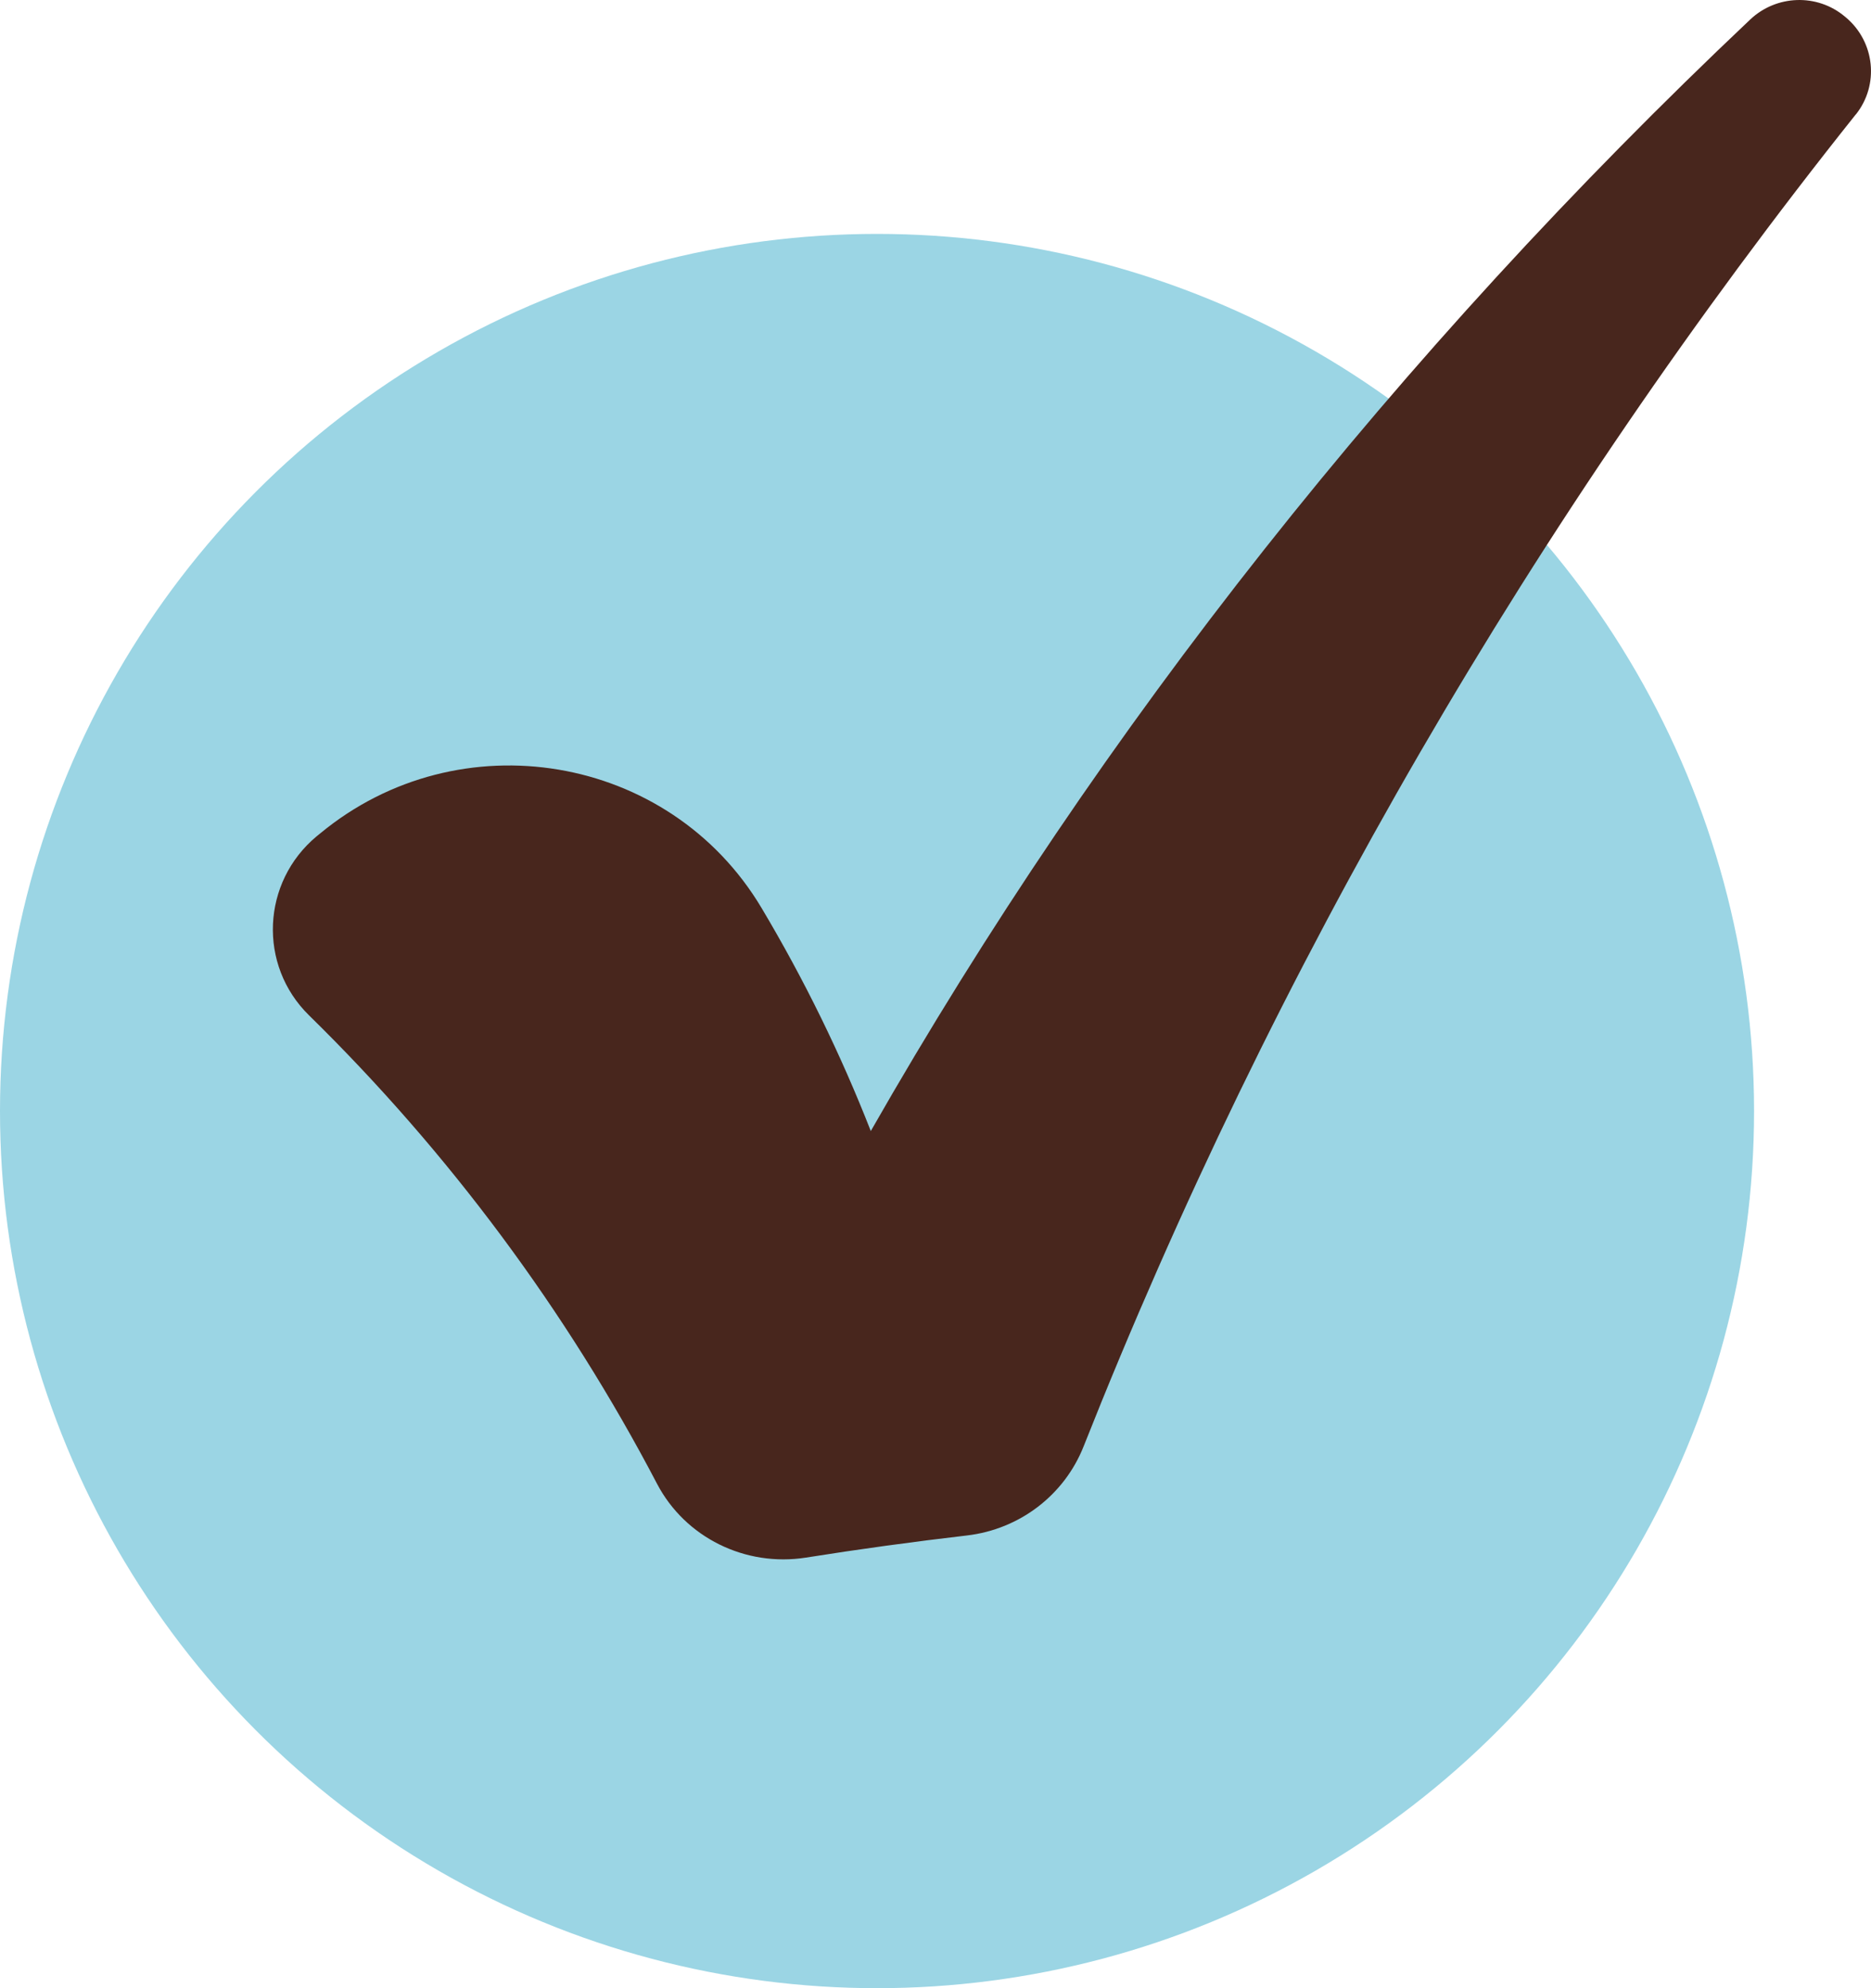
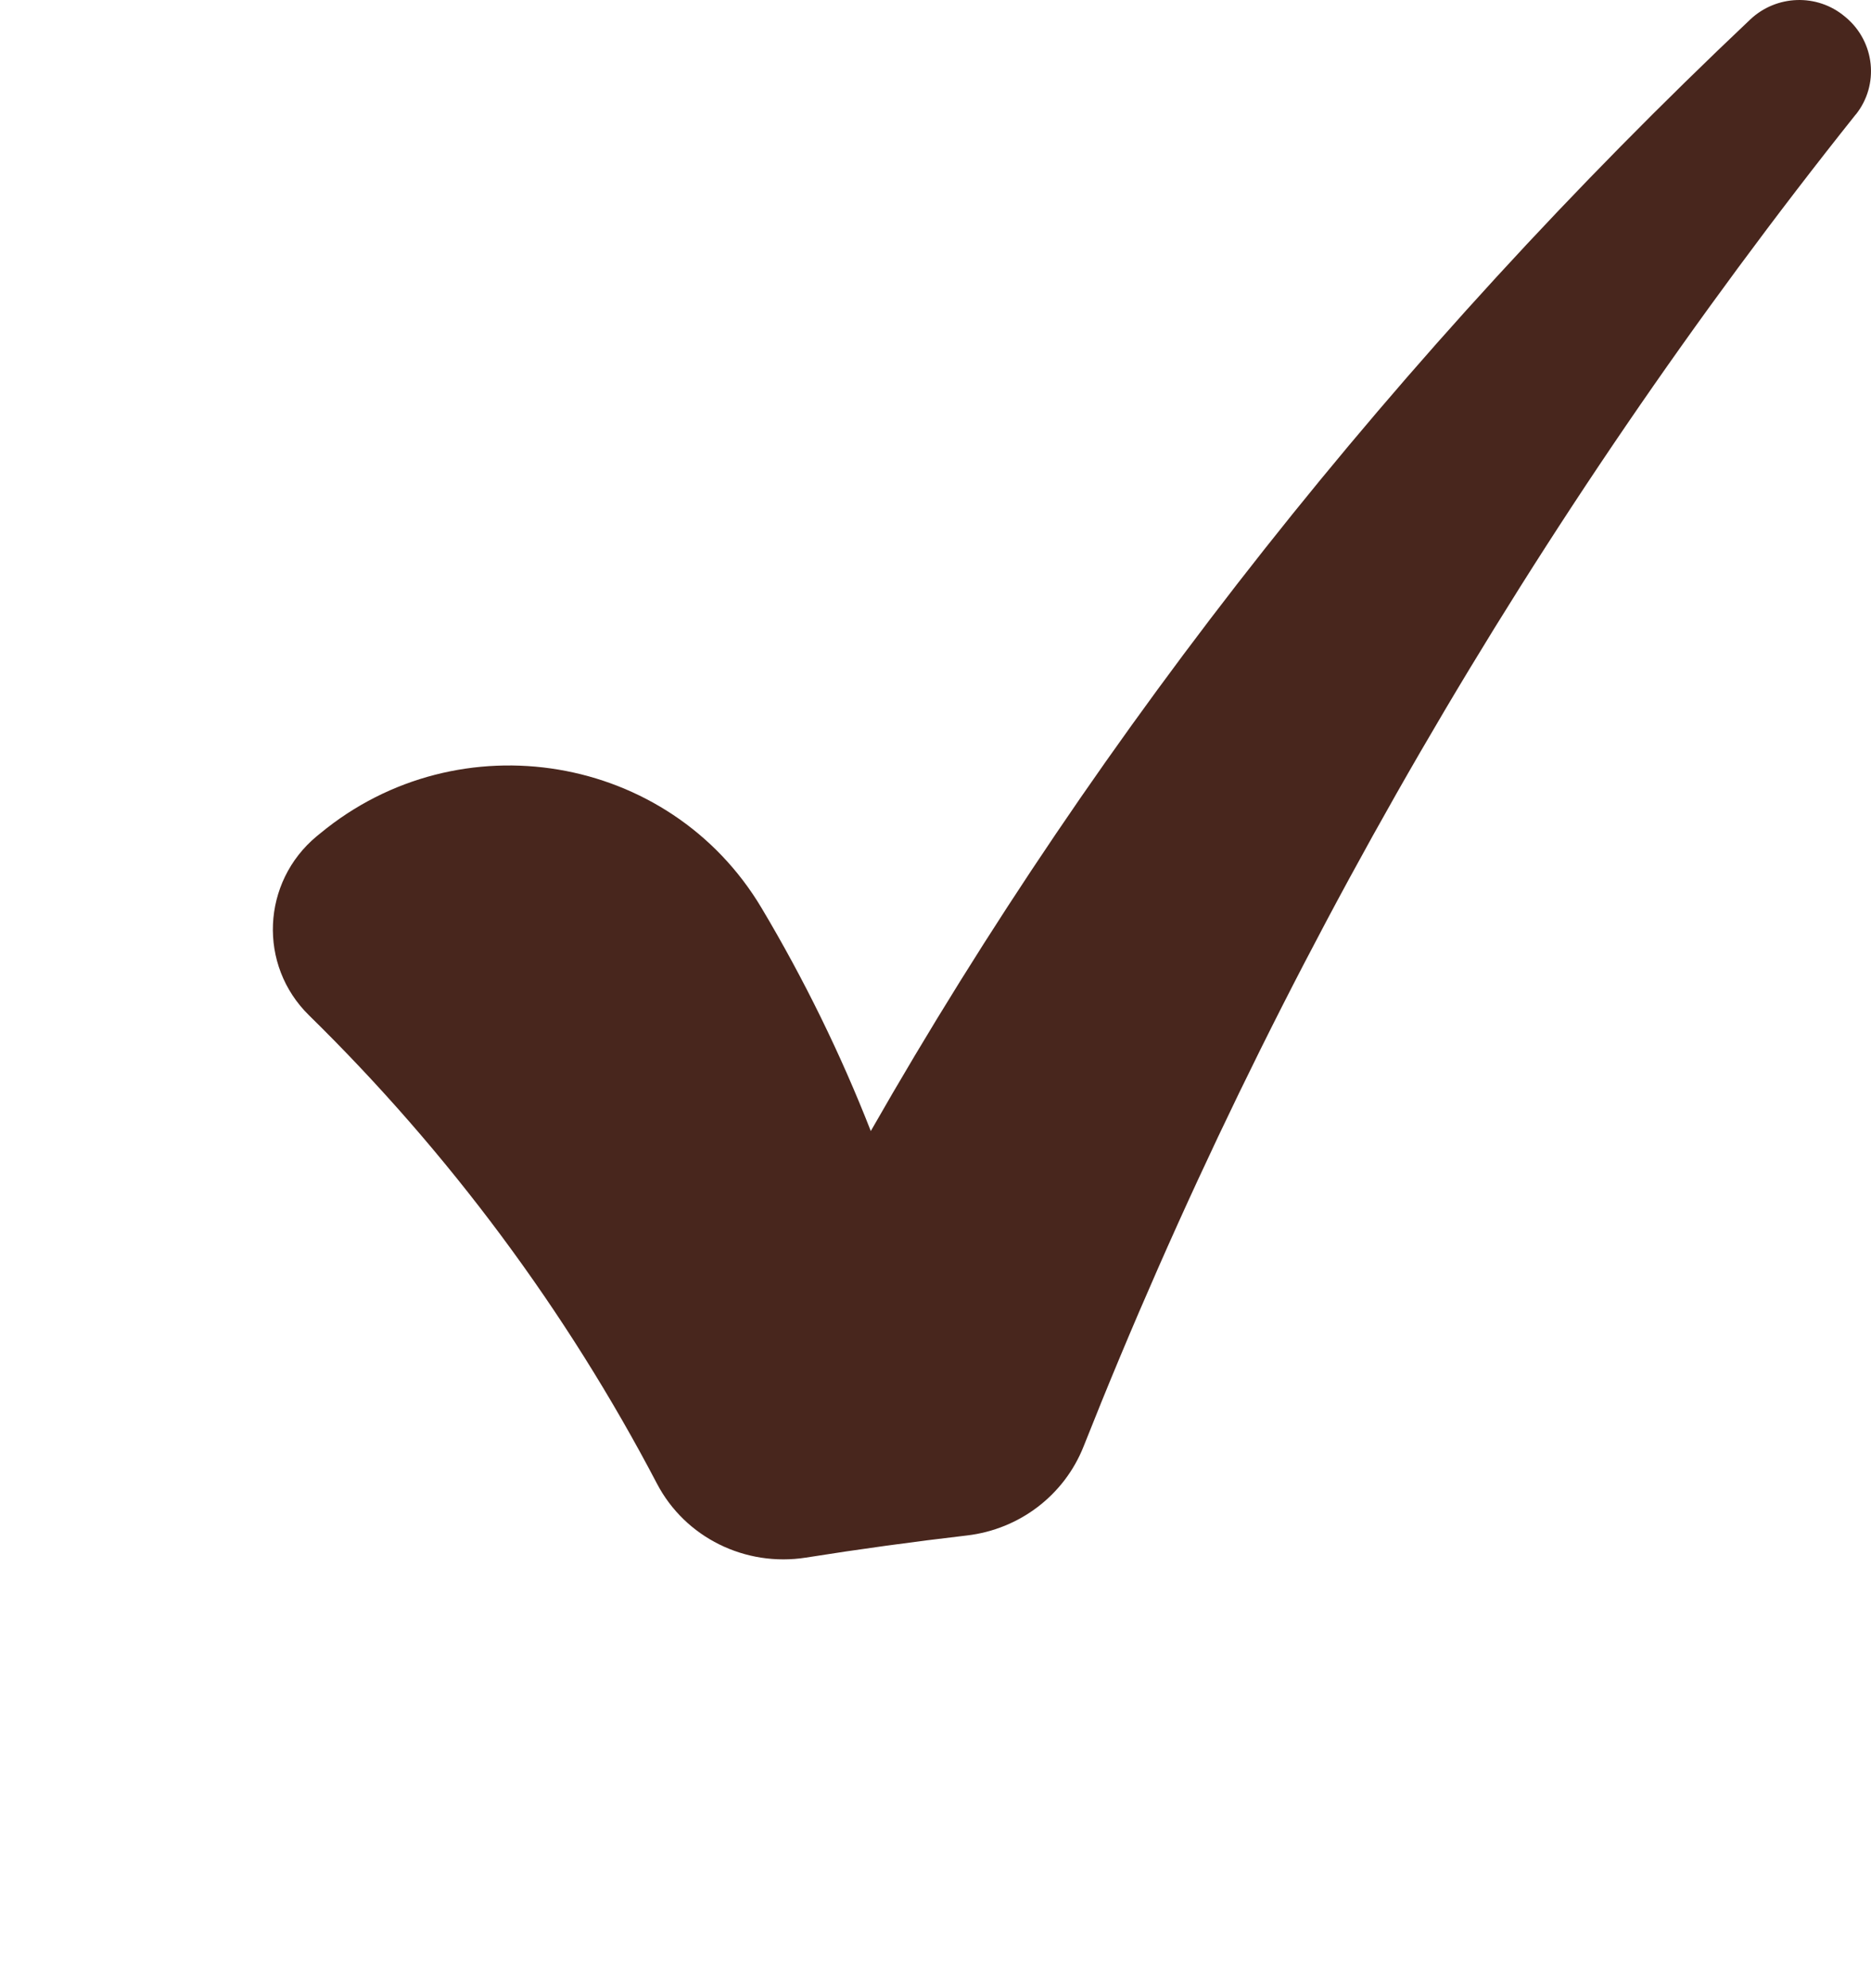
<svg xmlns="http://www.w3.org/2000/svg" width="48" height="51" viewBox="0 0 48 51" fill="none">
-   <circle cx="22.5" cy="28.5" r="22.5" fill="#9BD5E4" />
  <path d="M47.609 2.936C39.363 13.277 32.662 24.83 27.801 37.099C27.306 38.353 26.155 39.229 24.808 39.387C23.425 39.548 22.048 39.737 20.675 39.955C19.122 40.199 17.579 39.442 16.855 38.059C14.534 33.625 11.51 29.555 7.928 26.045C6.614 24.758 6.71 22.628 8.125 21.451C8.155 21.427 8.186 21.401 8.215 21.378C11.78 18.429 17.174 19.326 19.537 23.29C20.627 25.119 21.566 27.035 22.34 29.013C28.238 18.676 35.859 9.047 44.902 0.5C45.574 -0.134 46.62 -0.171 47.328 0.424C47.337 0.432 47.347 0.439 47.355 0.446C48.102 1.074 48.217 2.177 47.611 2.937L47.609 2.936Z" fill="#48261D" />
</svg>